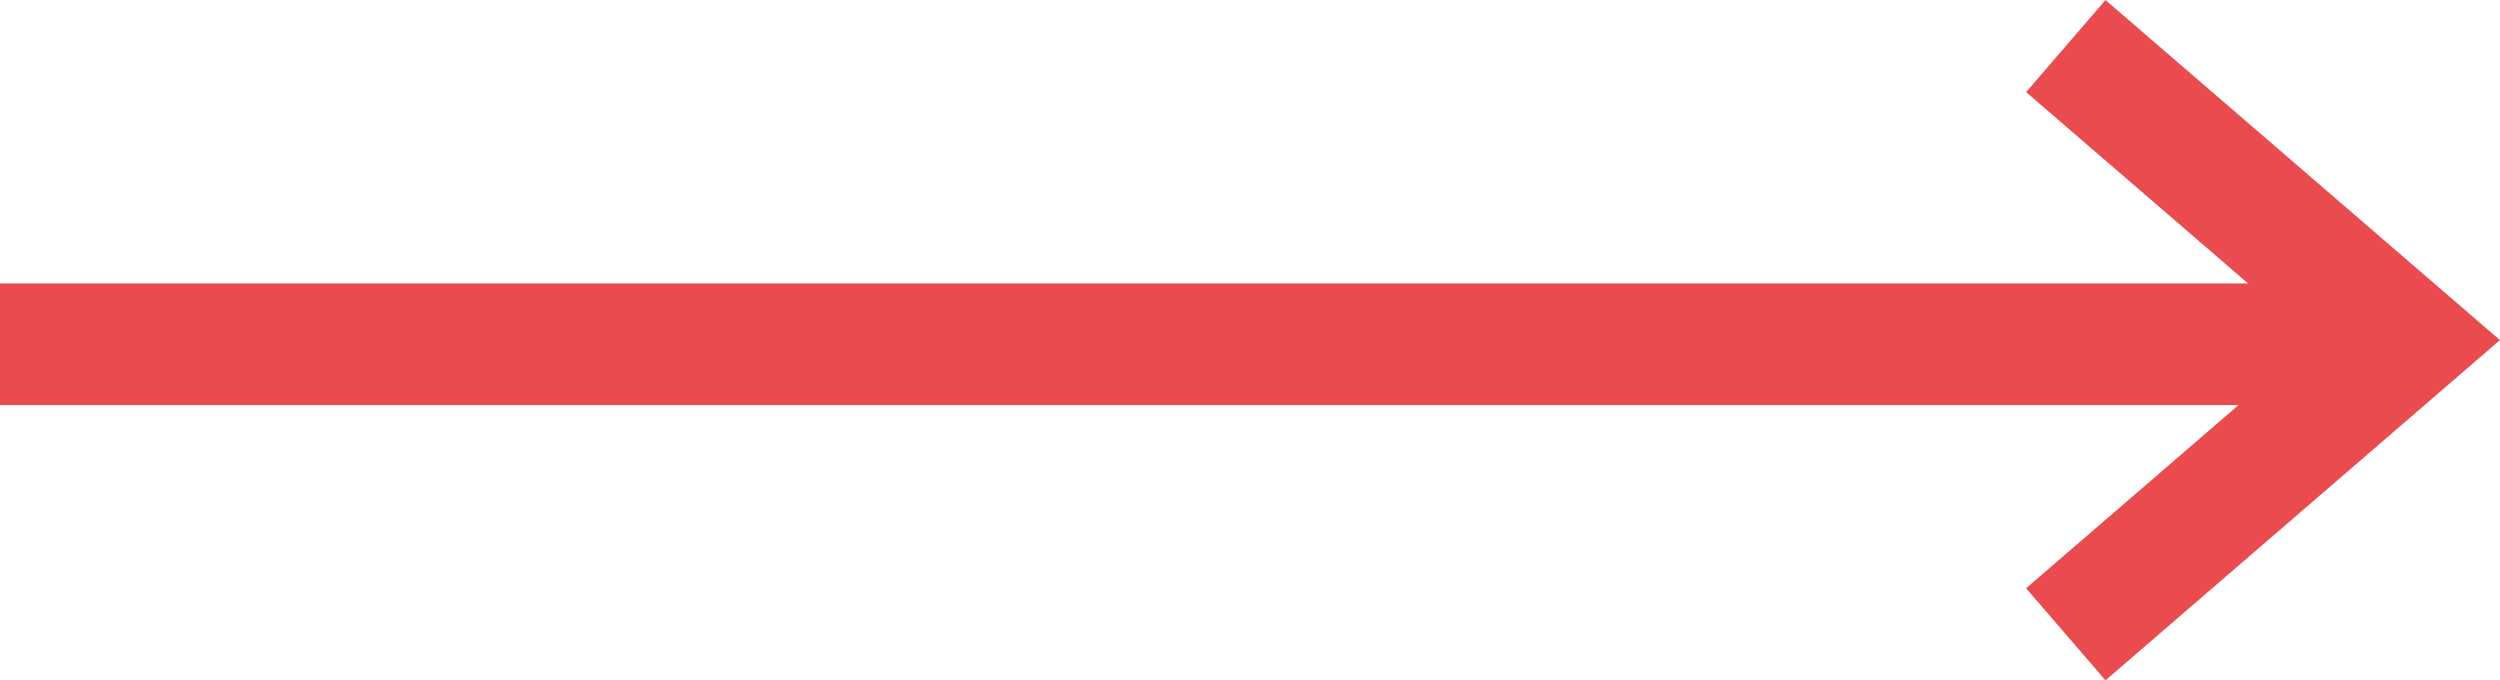
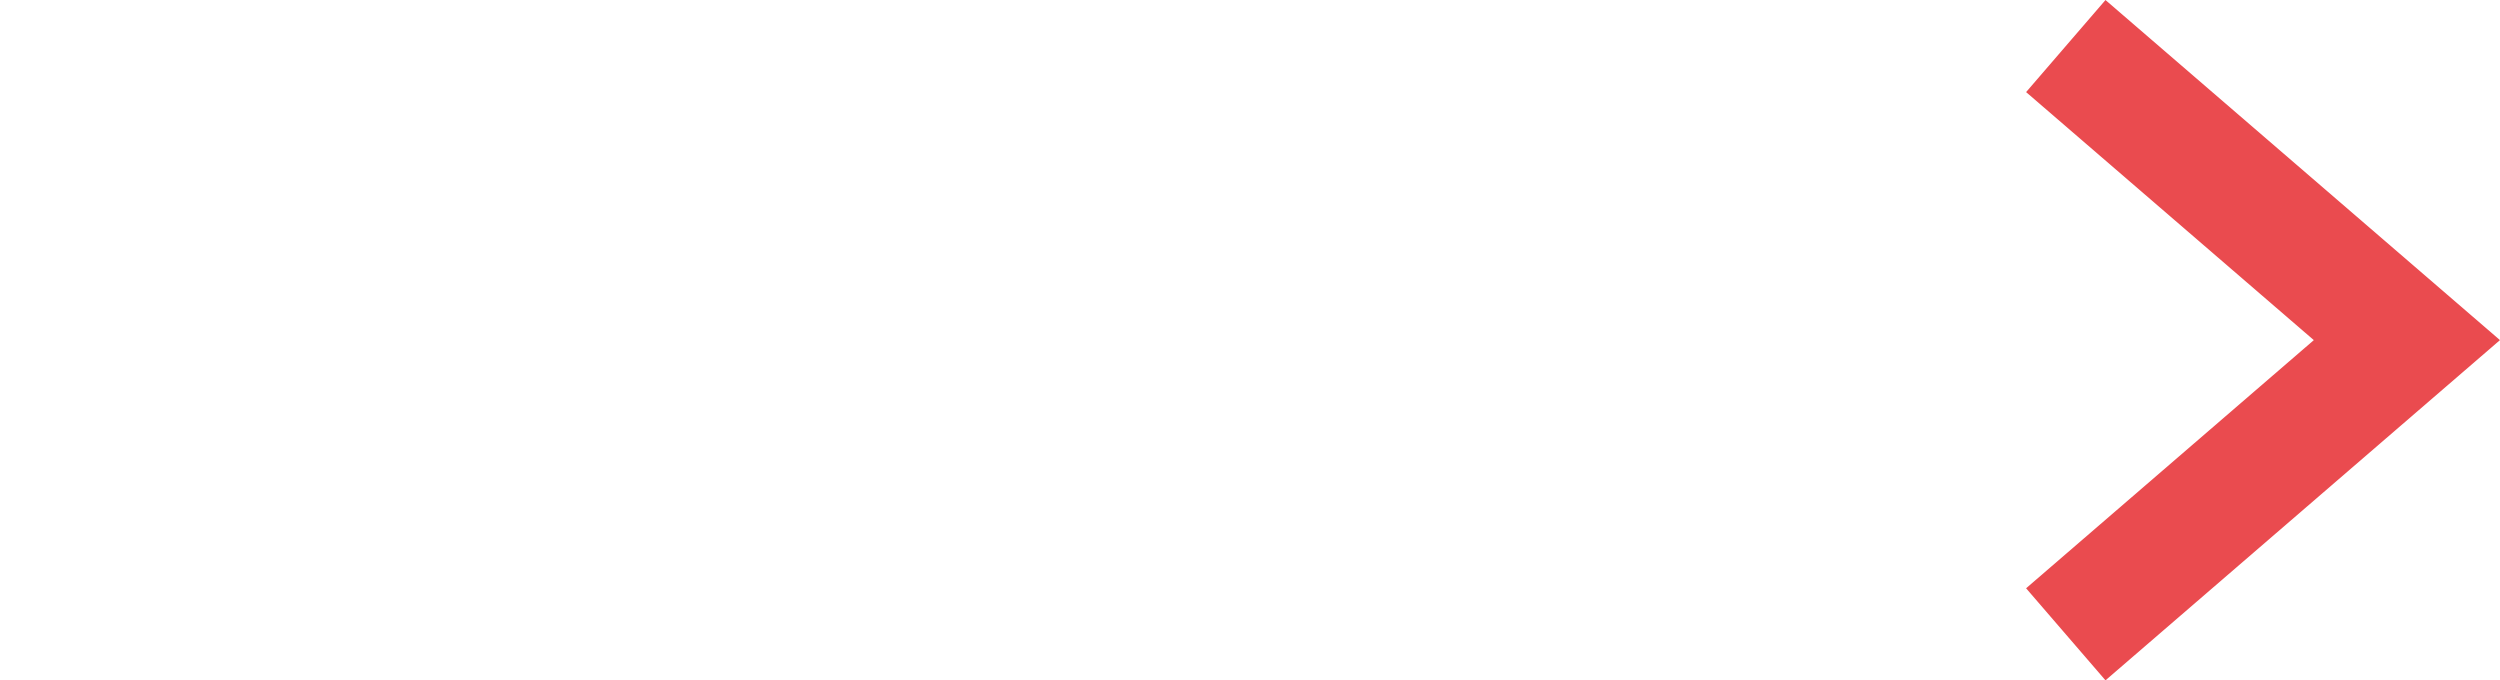
<svg xmlns="http://www.w3.org/2000/svg" width="20.566" height="5.596" viewBox="0 0 20.566 5.596">
  <g id="Group_555" data-name="Group 555" transform="translate(18925.5 7780.658)">
-     <path id="Path_4046" data-name="Path 4046" d="M0,0H19.53" transform="translate(-18925.5 -7777.826)" fill="#ea4b4f" stroke="#ea4b4f" stroke-width="1" />
    <path id="Path_4047" data-name="Path 4047" d="M-14111.472-8045l2.806,2.419-2.806,2.42" transform="translate(-4797.034 264.721)" fill="none" stroke="#ea4b4f" stroke-width="1" />
  </g>
</svg>